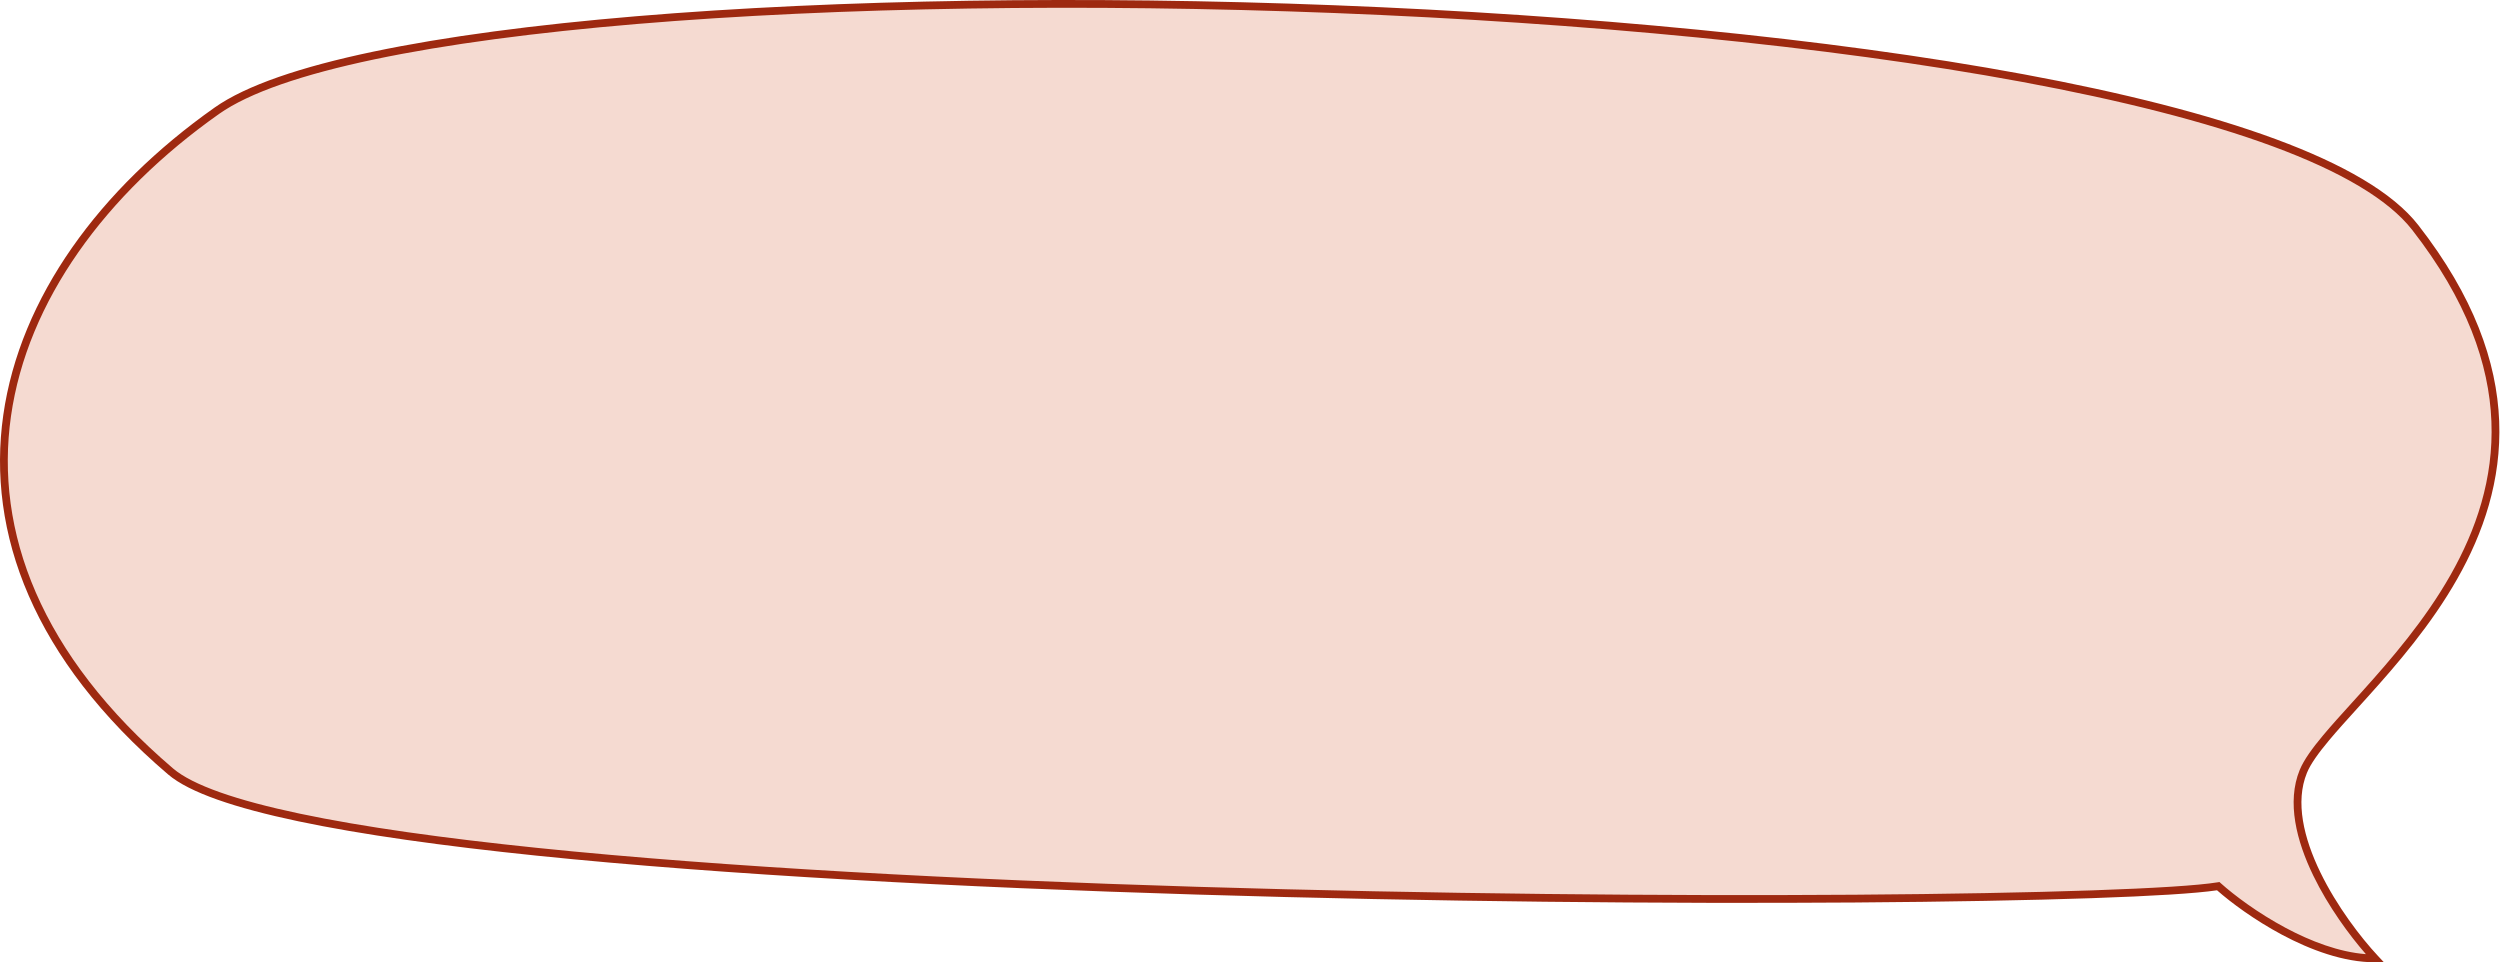
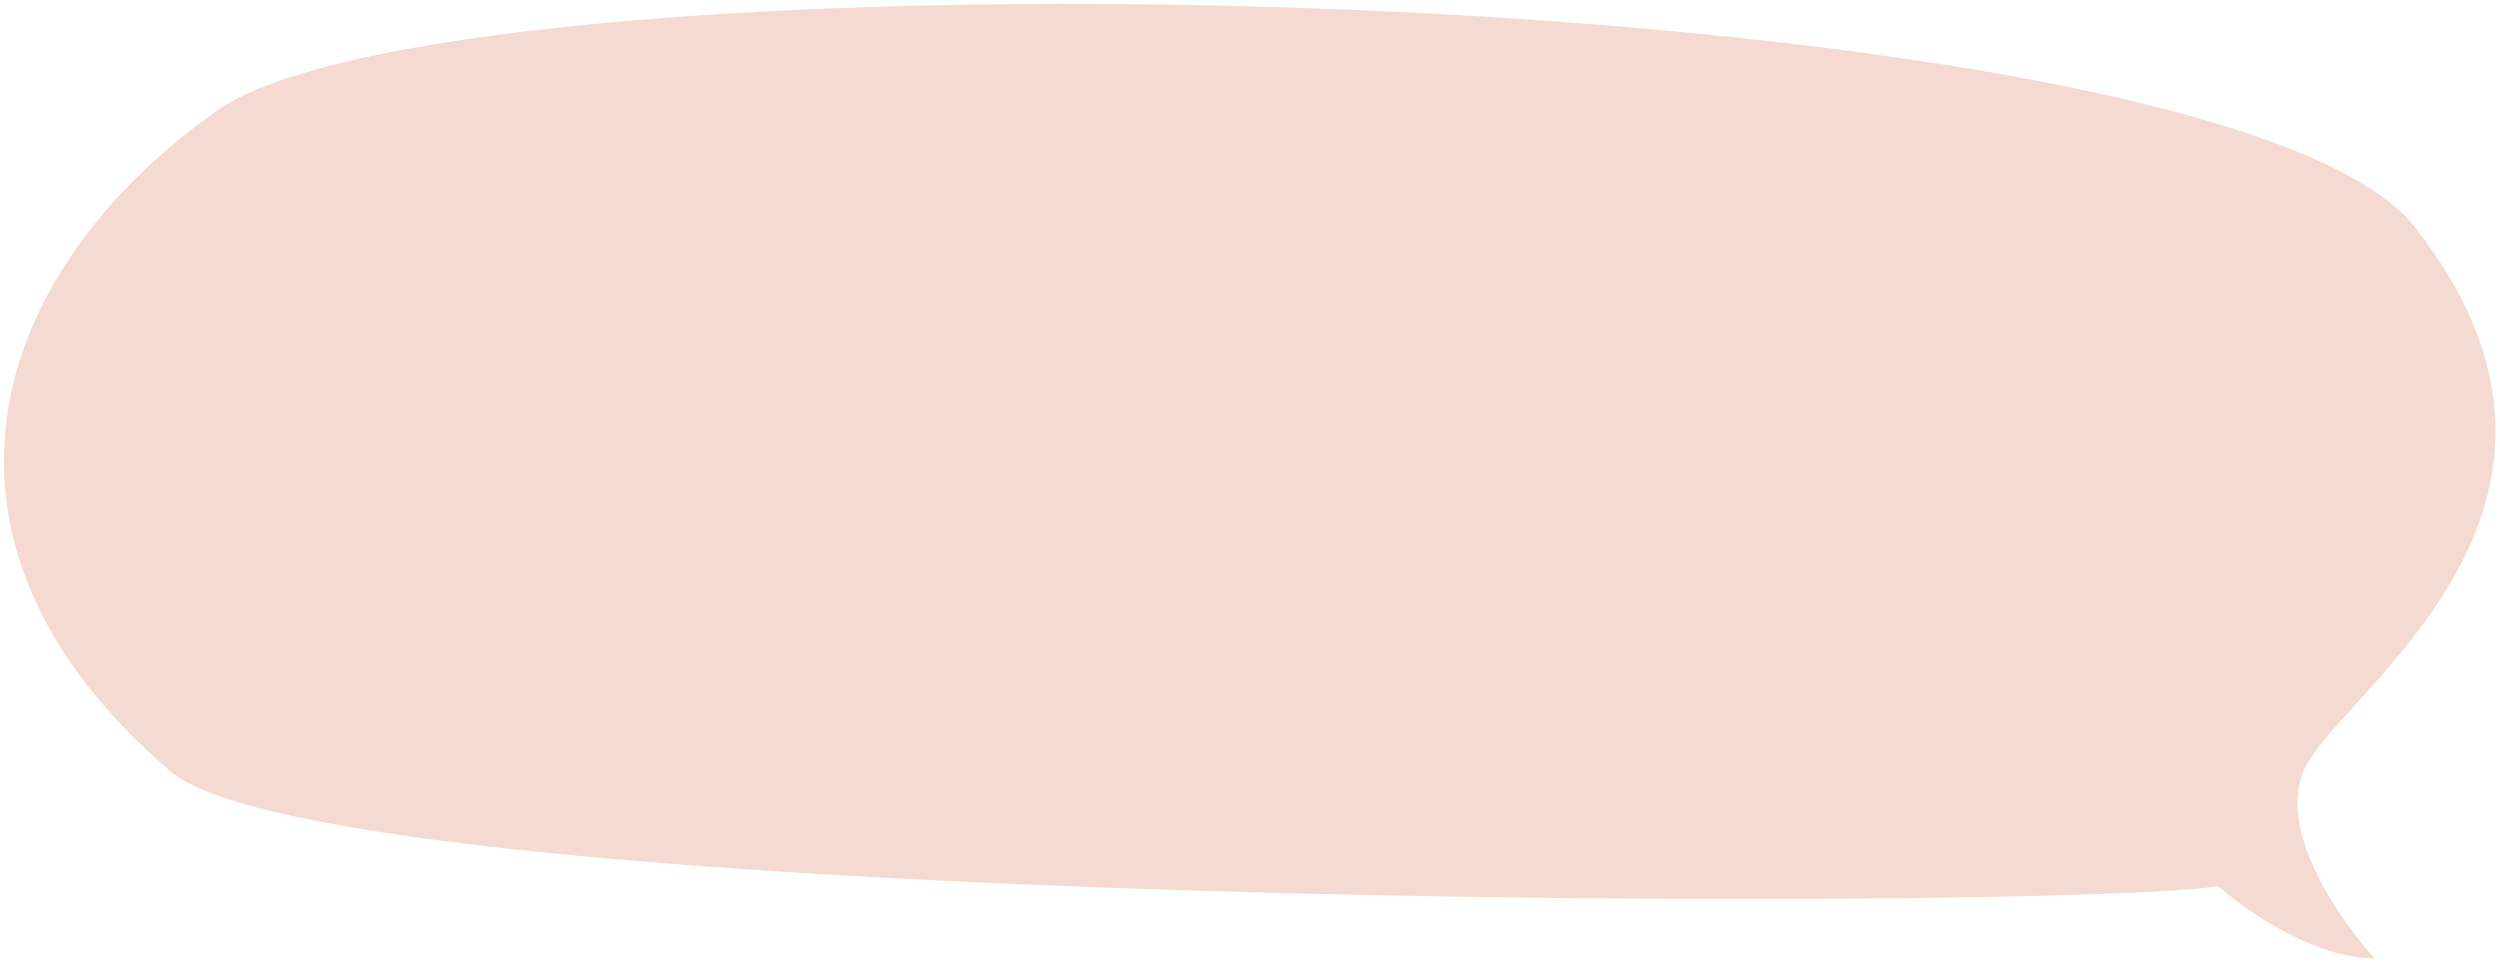
<svg xmlns="http://www.w3.org/2000/svg" width="1286" height="495" viewBox="0 0 1286 495" fill="none">
  <path d="M1184.82 396.823C1171.93 428.299 1204.02 474.055 1221.68 492.999C1190.35 492.999 1154.88 468.226 1141.06 455.84C1060.45 468.954 171.788 468.606 87.742 396.822C-50.455 278.786 -6.193 140.049 111.54 56.966C238.221 -32.431 1141.06 -13.04 1242.41 117.038C1355.96 262.787 1200.95 357.478 1184.82 396.823Z" fill="#F5DAD1" />
-   <path fill-rule="evenodd" clip-rule="evenodd" d="M1169.22 75.319C1203.79 88.101 1228.52 102.473 1240.83 118.267C1269.01 154.437 1280.42 187.291 1281.58 216.788C1282.75 246.3 1273.67 272.66 1260.51 295.845C1247.33 319.046 1230.12 338.989 1215.11 355.666C1213.31 357.66 1211.54 359.61 1209.82 361.514C1204.35 367.548 1199.3 373.124 1195.05 378.198C1189.49 384.846 1185.12 390.834 1182.97 396.065C1176.19 412.629 1181.32 432.622 1189.99 450.485C1197.72 466.389 1208.46 481.021 1217.02 490.817C1203.19 489.759 1188.67 484.197 1175.75 477.3C1161.39 469.639 1149.2 460.444 1142.4 454.351L1141.69 453.712L1140.74 453.866C1130.81 455.481 1108.24 456.908 1076.04 458.015C1043.88 459.119 1002.25 459.901 954.276 460.246C858.339 460.935 737.097 459.878 615.75 456.169C494.396 452.459 372.969 446.098 276.649 436.182C228.484 431.224 186.64 425.382 154.239 418.549C138.037 415.132 124.235 411.476 113.203 407.573C102.132 403.657 94.013 399.547 89.041 395.301C20.345 336.627 -2.743 273.074 5.648 214.068C14.055 154.953 54.122 99.934 112.694 58.6C128.169 47.679 155.778 38.268 192.758 30.503C229.658 22.754 275.624 16.695 327.597 12.339C431.538 3.626 559.352 1.733 686.397 6.697C813.445 11.662 939.658 23.48 1040.4 42.17C1090.78 51.516 1134.73 62.57 1169.22 75.319ZM191.936 26.588C154.898 34.365 126.582 43.903 110.387 55.332C51.226 97.081 10.296 152.972 1.688 213.505C-6.936 274.148 16.943 338.982 86.443 398.343C91.977 403.07 100.65 407.376 111.869 411.344C123.127 415.327 137.115 419.026 153.413 422.463C186.012 429.338 228.014 435.197 276.239 440.162C372.699 450.091 494.234 456.456 615.628 460.167C737.028 463.878 858.32 464.936 954.305 464.246C1002.3 463.901 1043.97 463.119 1076.17 462.013C1107.37 460.941 1129.79 459.563 1140.44 457.962C1147.57 464.239 1159.69 473.265 1173.86 480.829C1188.5 488.636 1205.54 494.999 1221.68 494.999H1226.28L1223.14 491.635C1214.41 482.275 1202.1 466.261 1193.59 448.737C1185.03 431.116 1180.57 412.493 1186.68 397.581C1188.56 392.976 1192.57 387.398 1198.12 380.767C1202.31 375.758 1207.29 370.263 1212.74 364.245C1214.48 362.331 1216.26 360.364 1218.08 358.342C1233.11 341.644 1250.58 321.427 1263.98 297.82C1277.4 274.194 1286.78 247.095 1285.58 216.63C1284.38 186.151 1272.58 152.513 1243.98 115.808C1230.95 99.082 1205.3 84.395 1170.61 71.567C1135.83 58.708 1091.63 47.604 1041.13 38.237C940.135 19.5 813.718 7.669 686.553 2.7C559.383 -2.269 431.401 -0.377 327.263 8.352C275.197 12.717 229.054 18.794 191.936 26.588Z" fill="#9E2910" />
</svg>